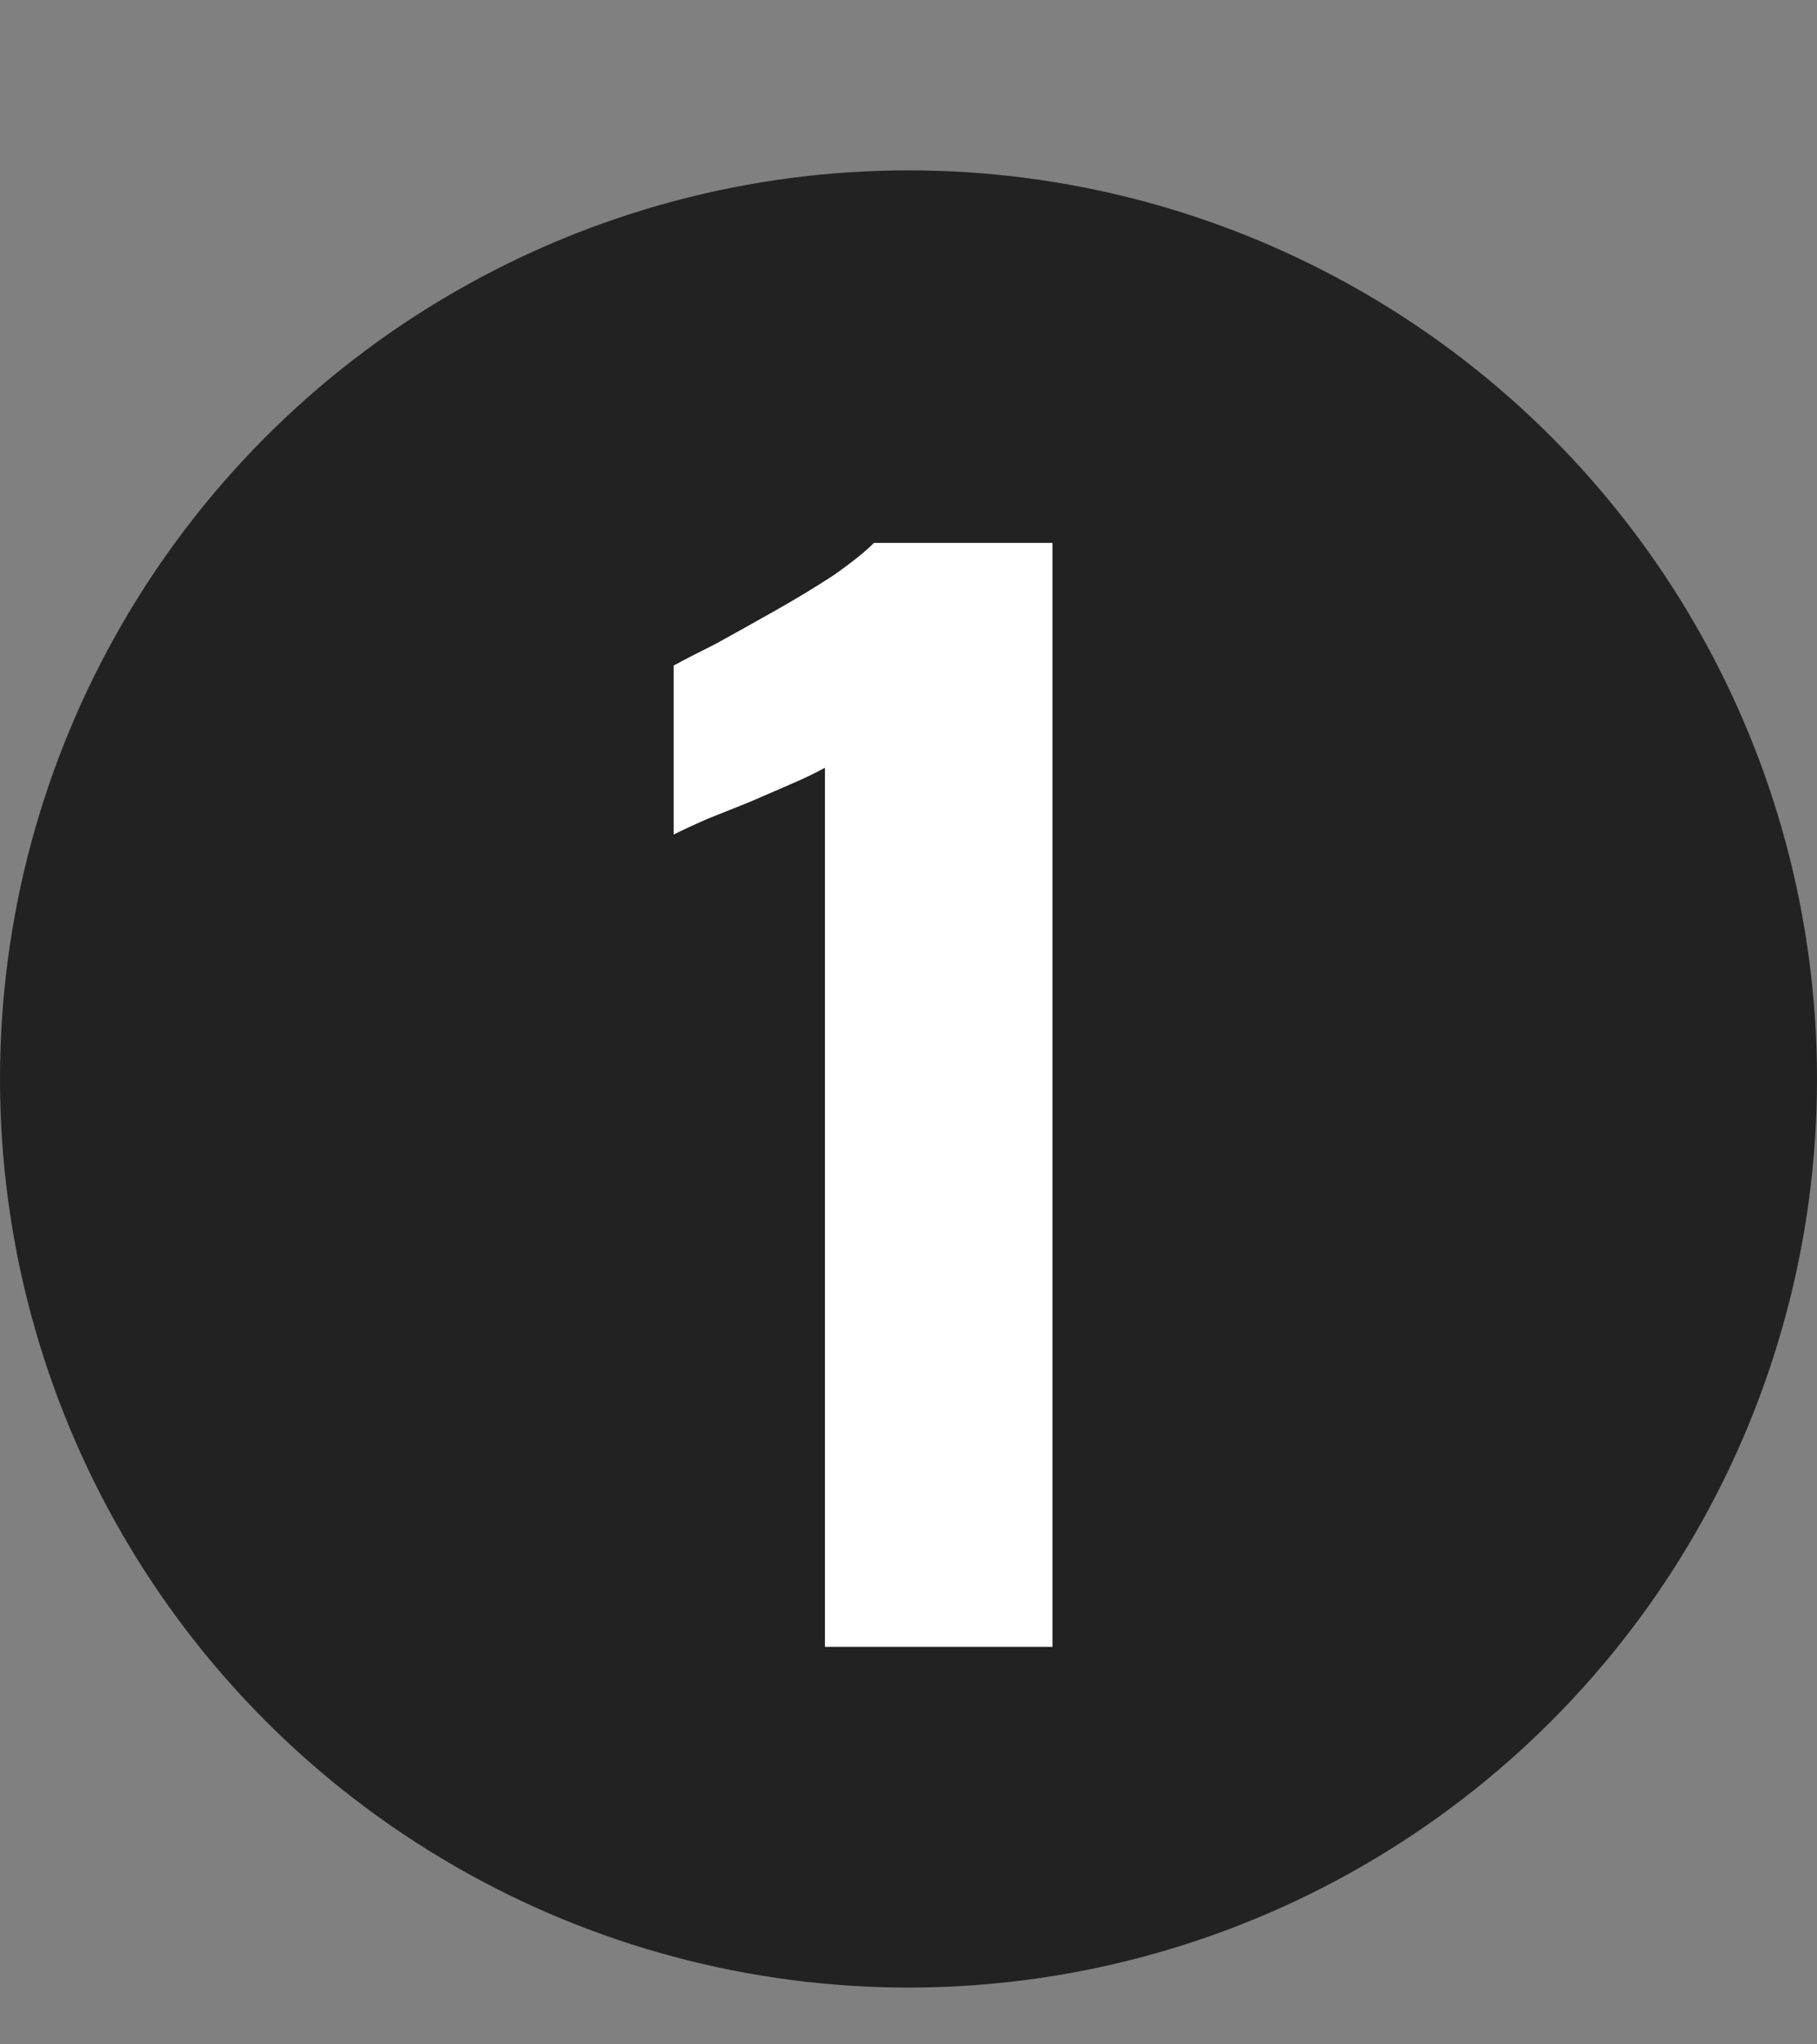
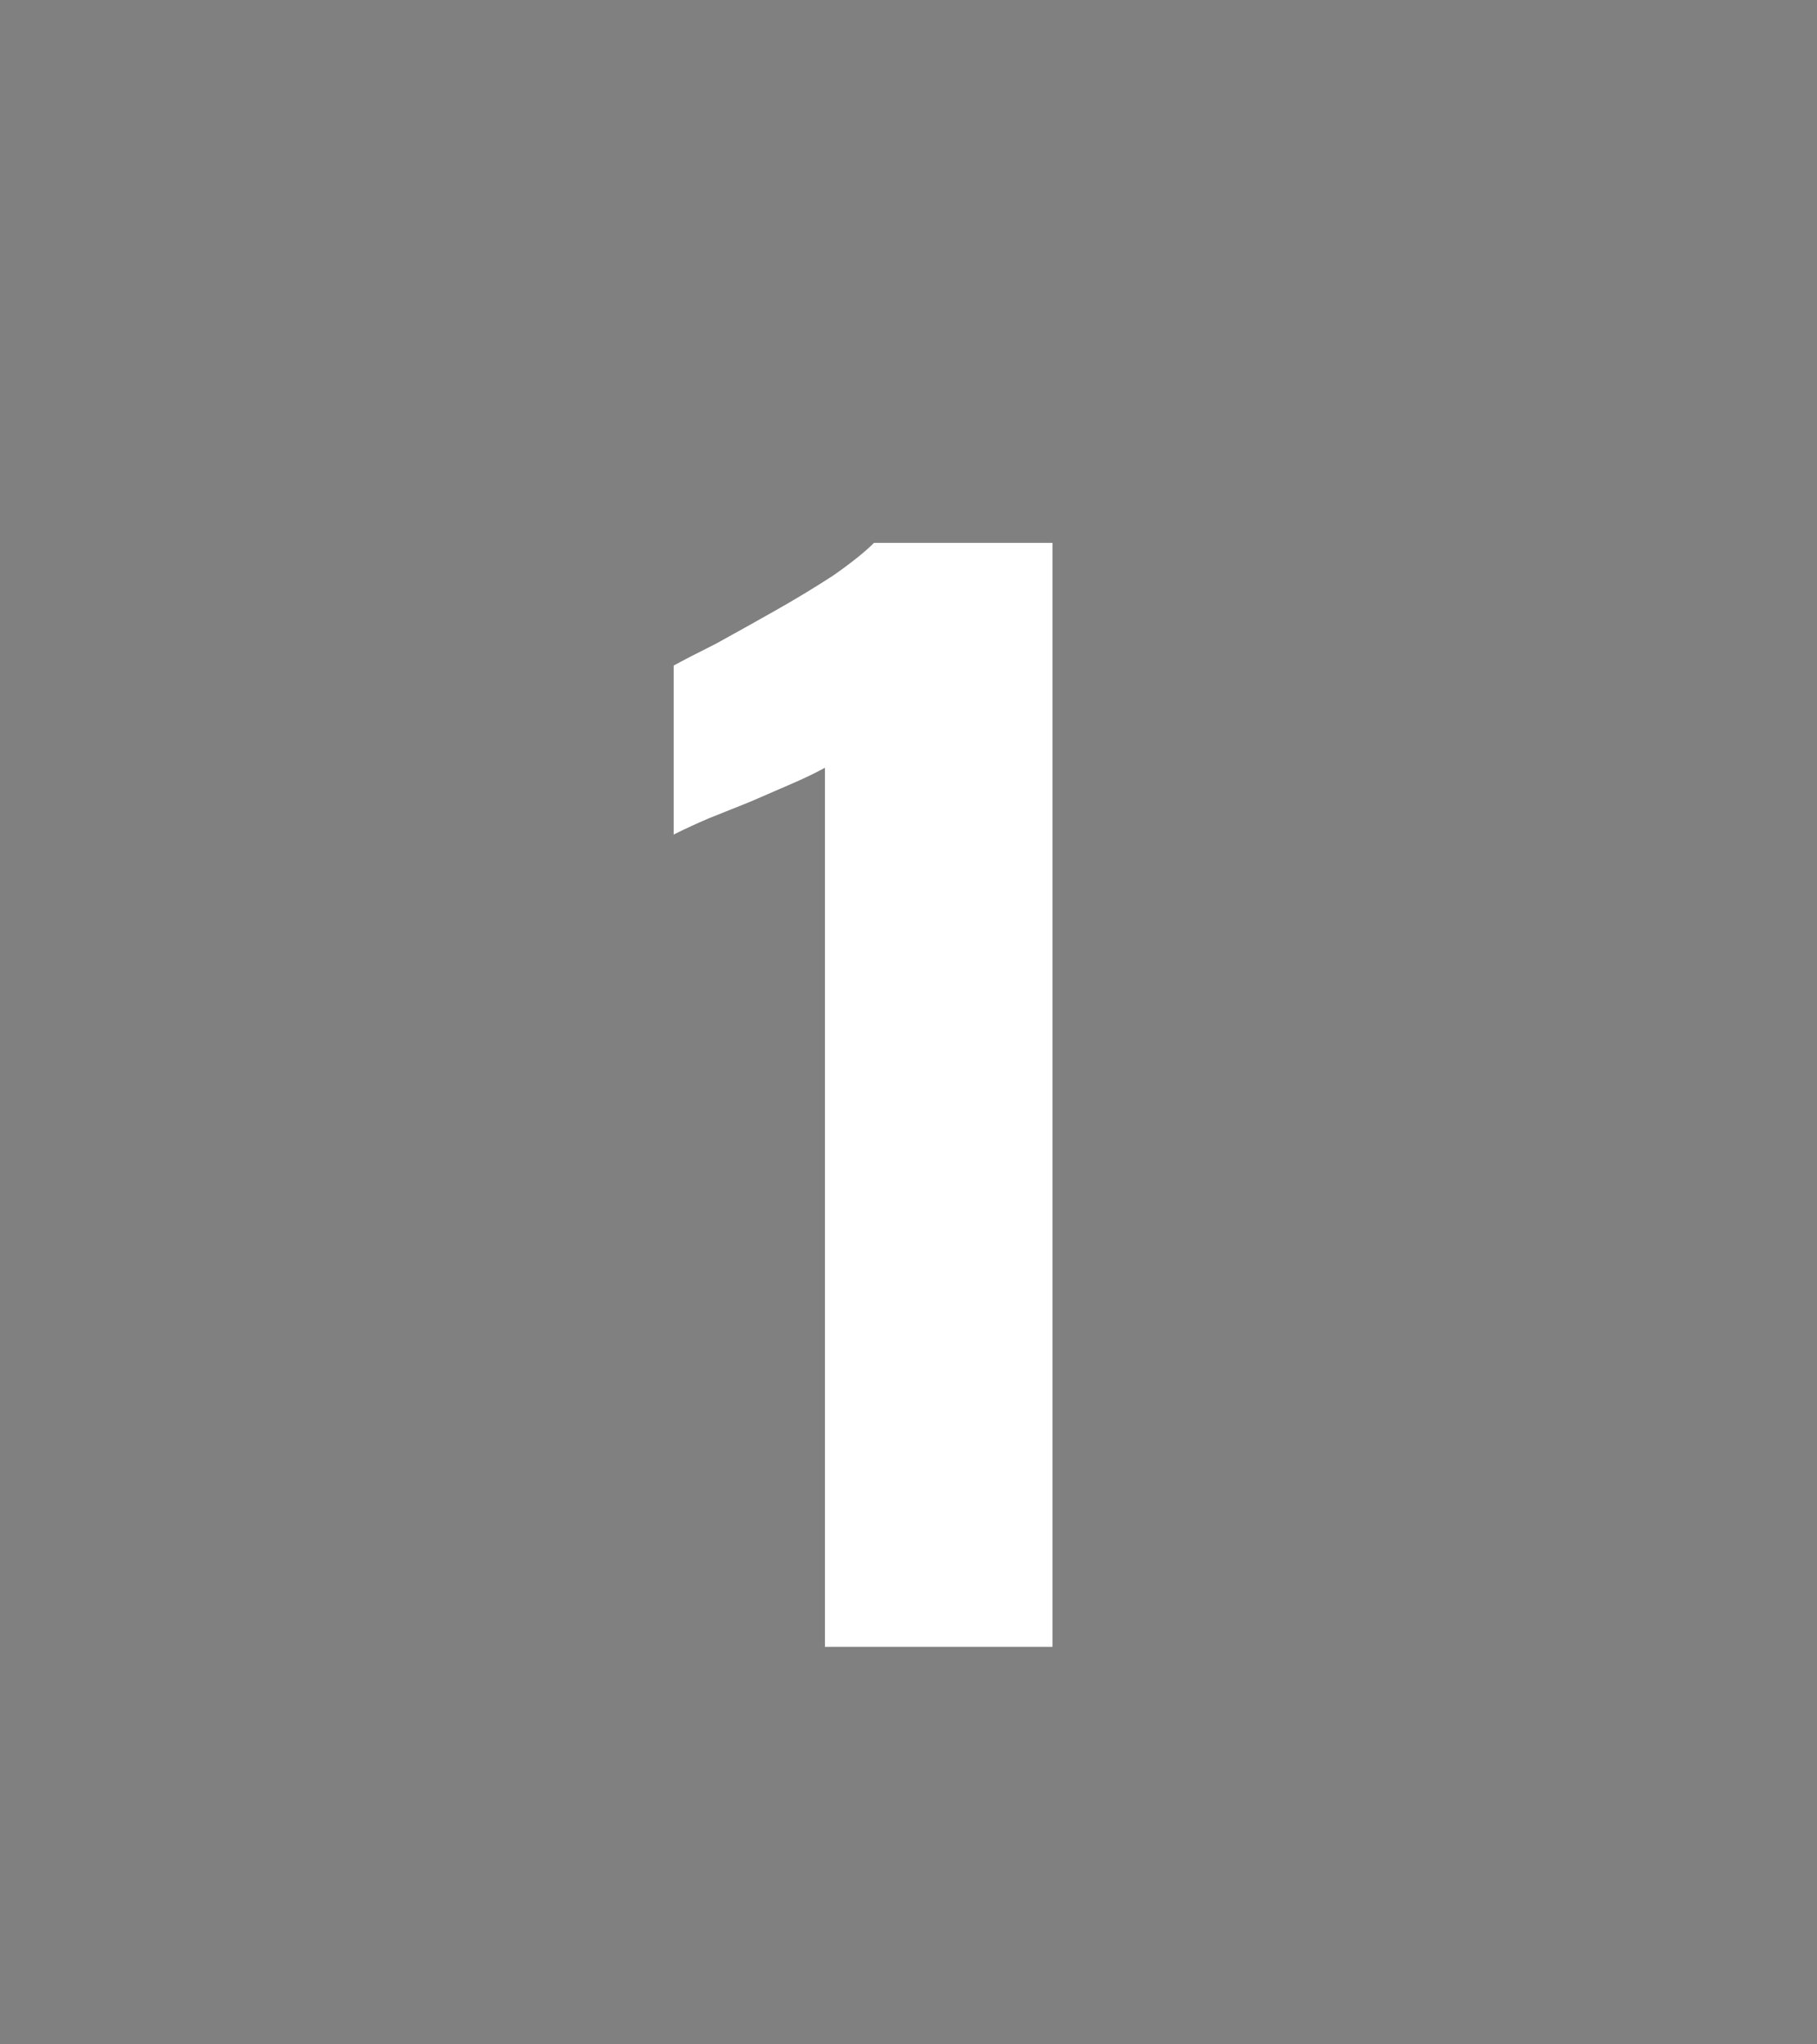
<svg xmlns="http://www.w3.org/2000/svg" width="32" height="36" viewBox="0 0 32 36" fill="none">
  <rect x="0" y="0" width="32" height="36" fill="#808080" stroke="none" />
-   <circle cx="16" cy="19" r="16" fill="#222222" />
  <path d="M14.528 29V13.52C14.352 13.616 14.152 13.712 13.928 13.808C13.704 13.904 13.464 14.008 13.208 14.12C12.968 14.216 12.728 14.312 12.488 14.408C12.264 14.504 12.056 14.6 11.864 14.696V11.72C12.04 11.624 12.288 11.496 12.608 11.336C12.928 11.16 13.272 10.968 13.64 10.76C14.008 10.552 14.352 10.344 14.672 10.136C14.992 9.912 15.232 9.72 15.392 9.56H18.536V29H14.528Z" fill="white" />
</svg>